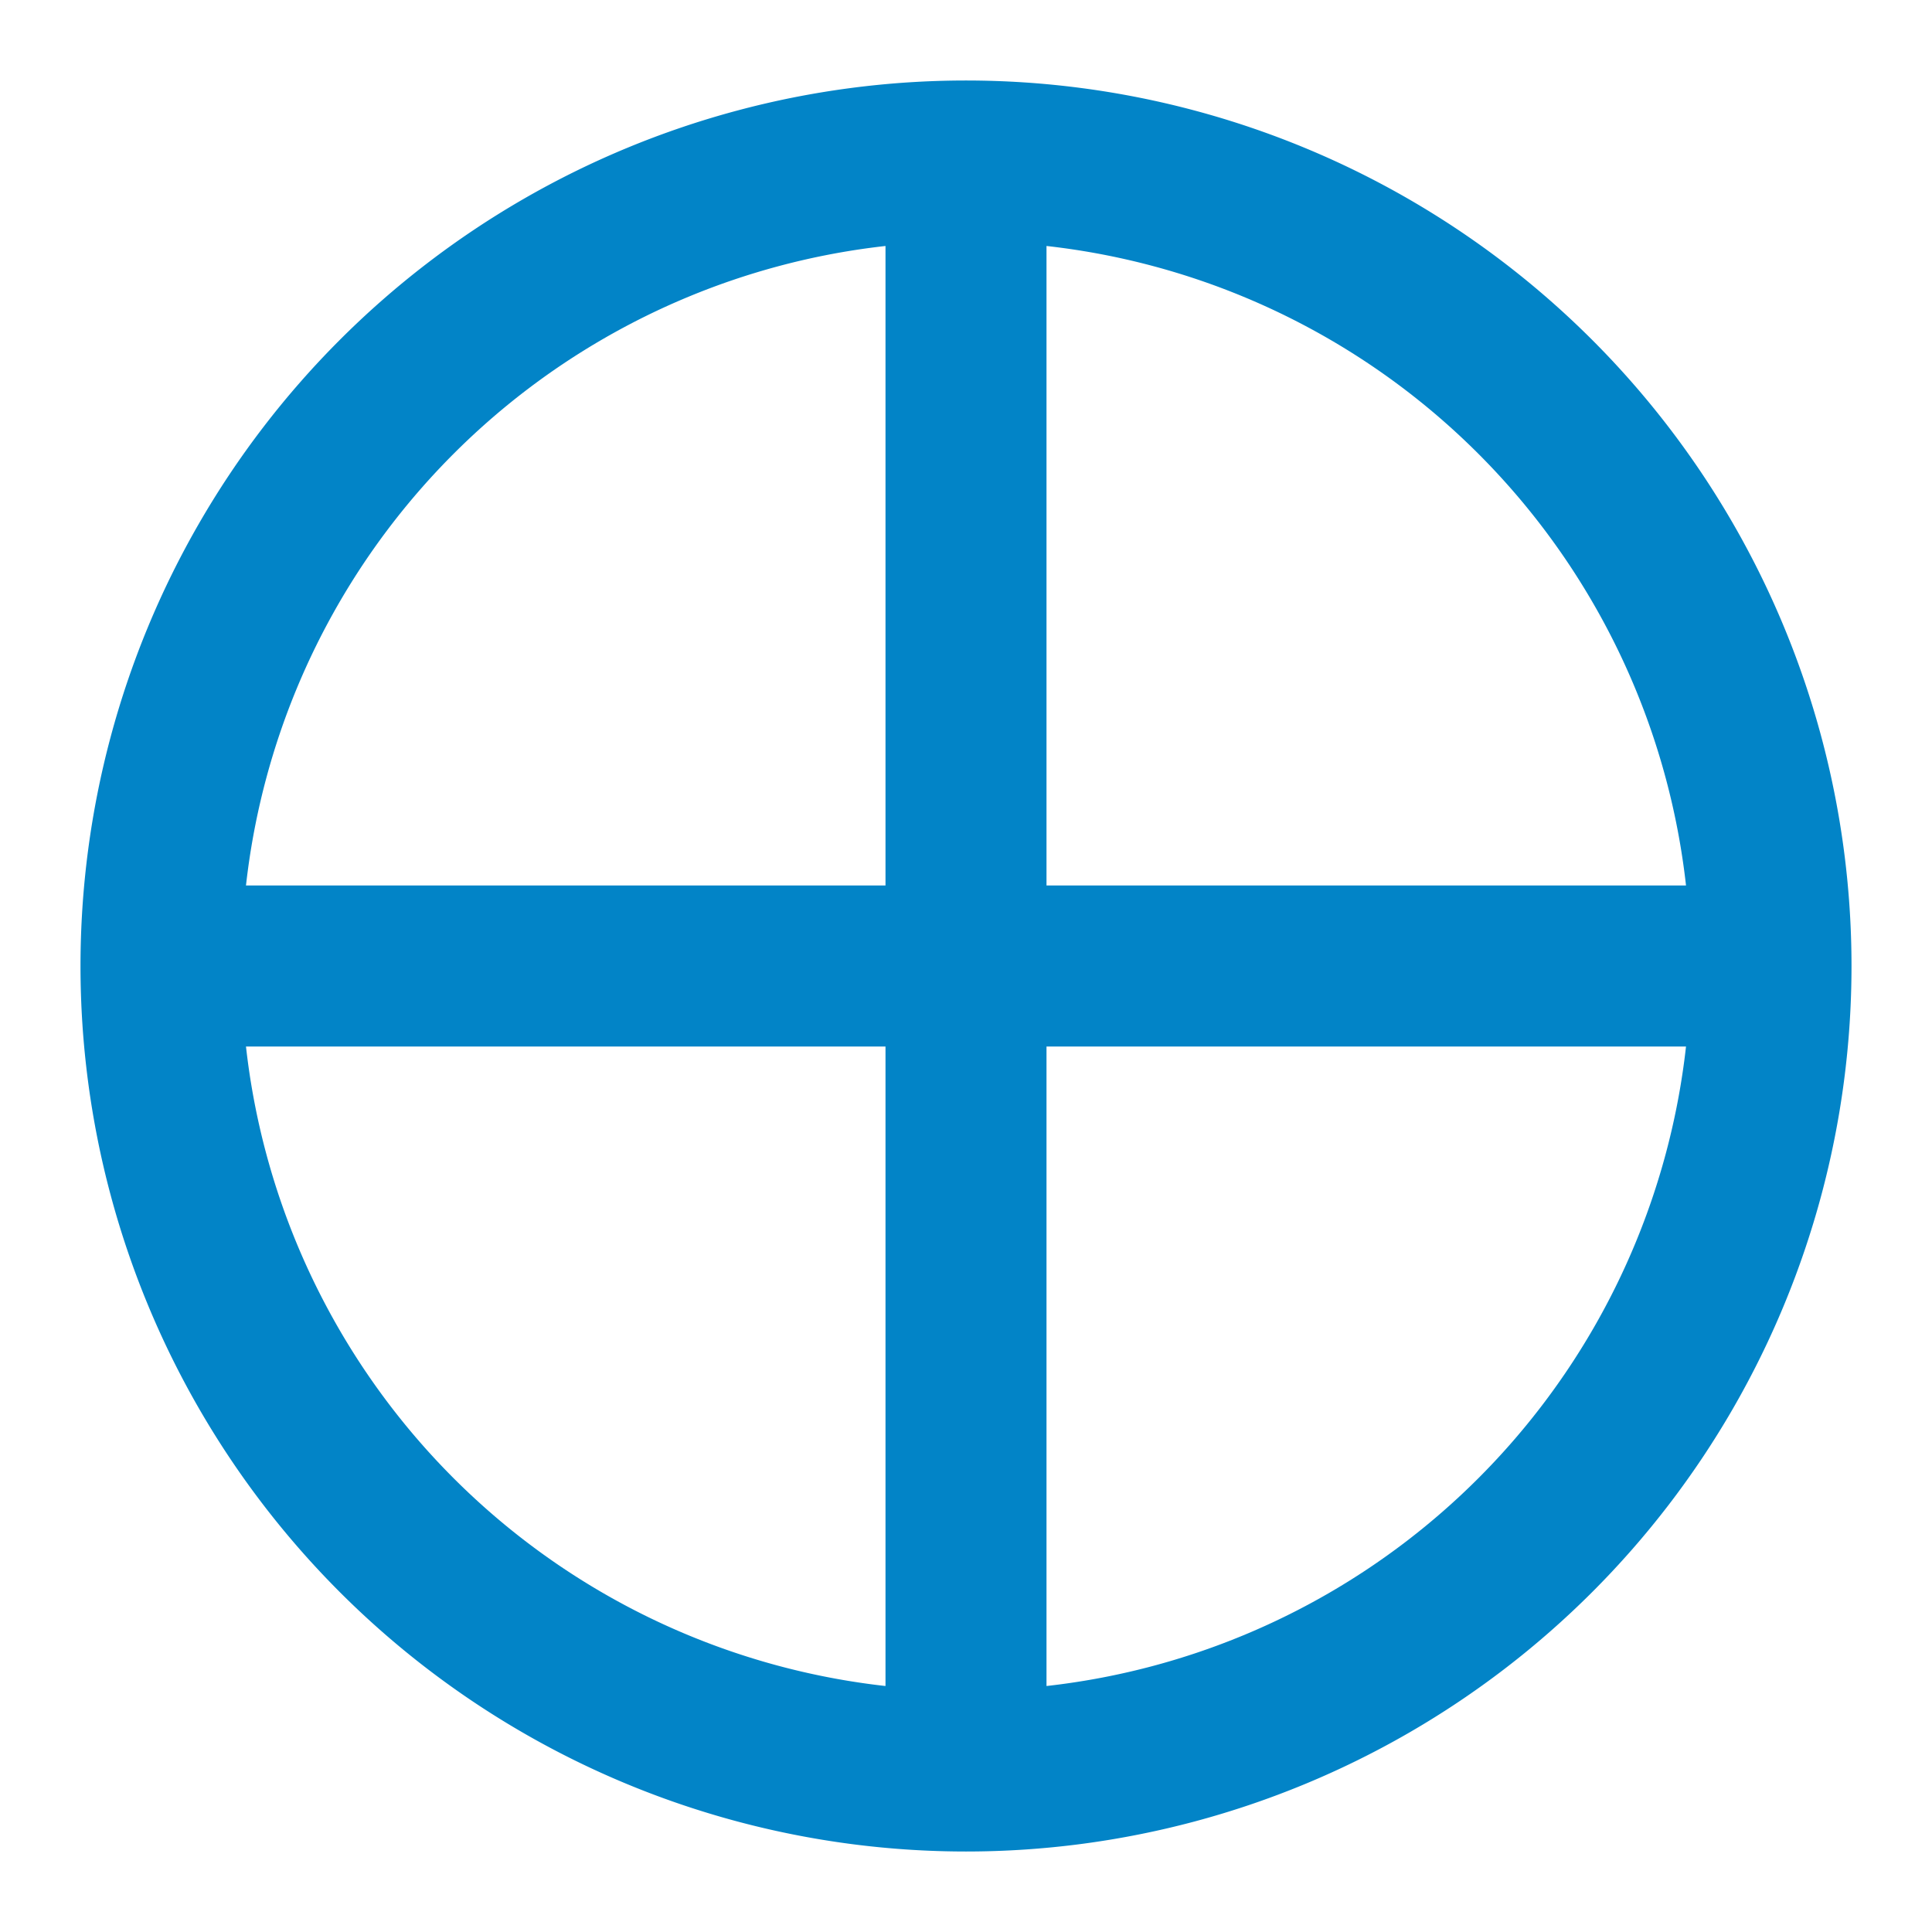
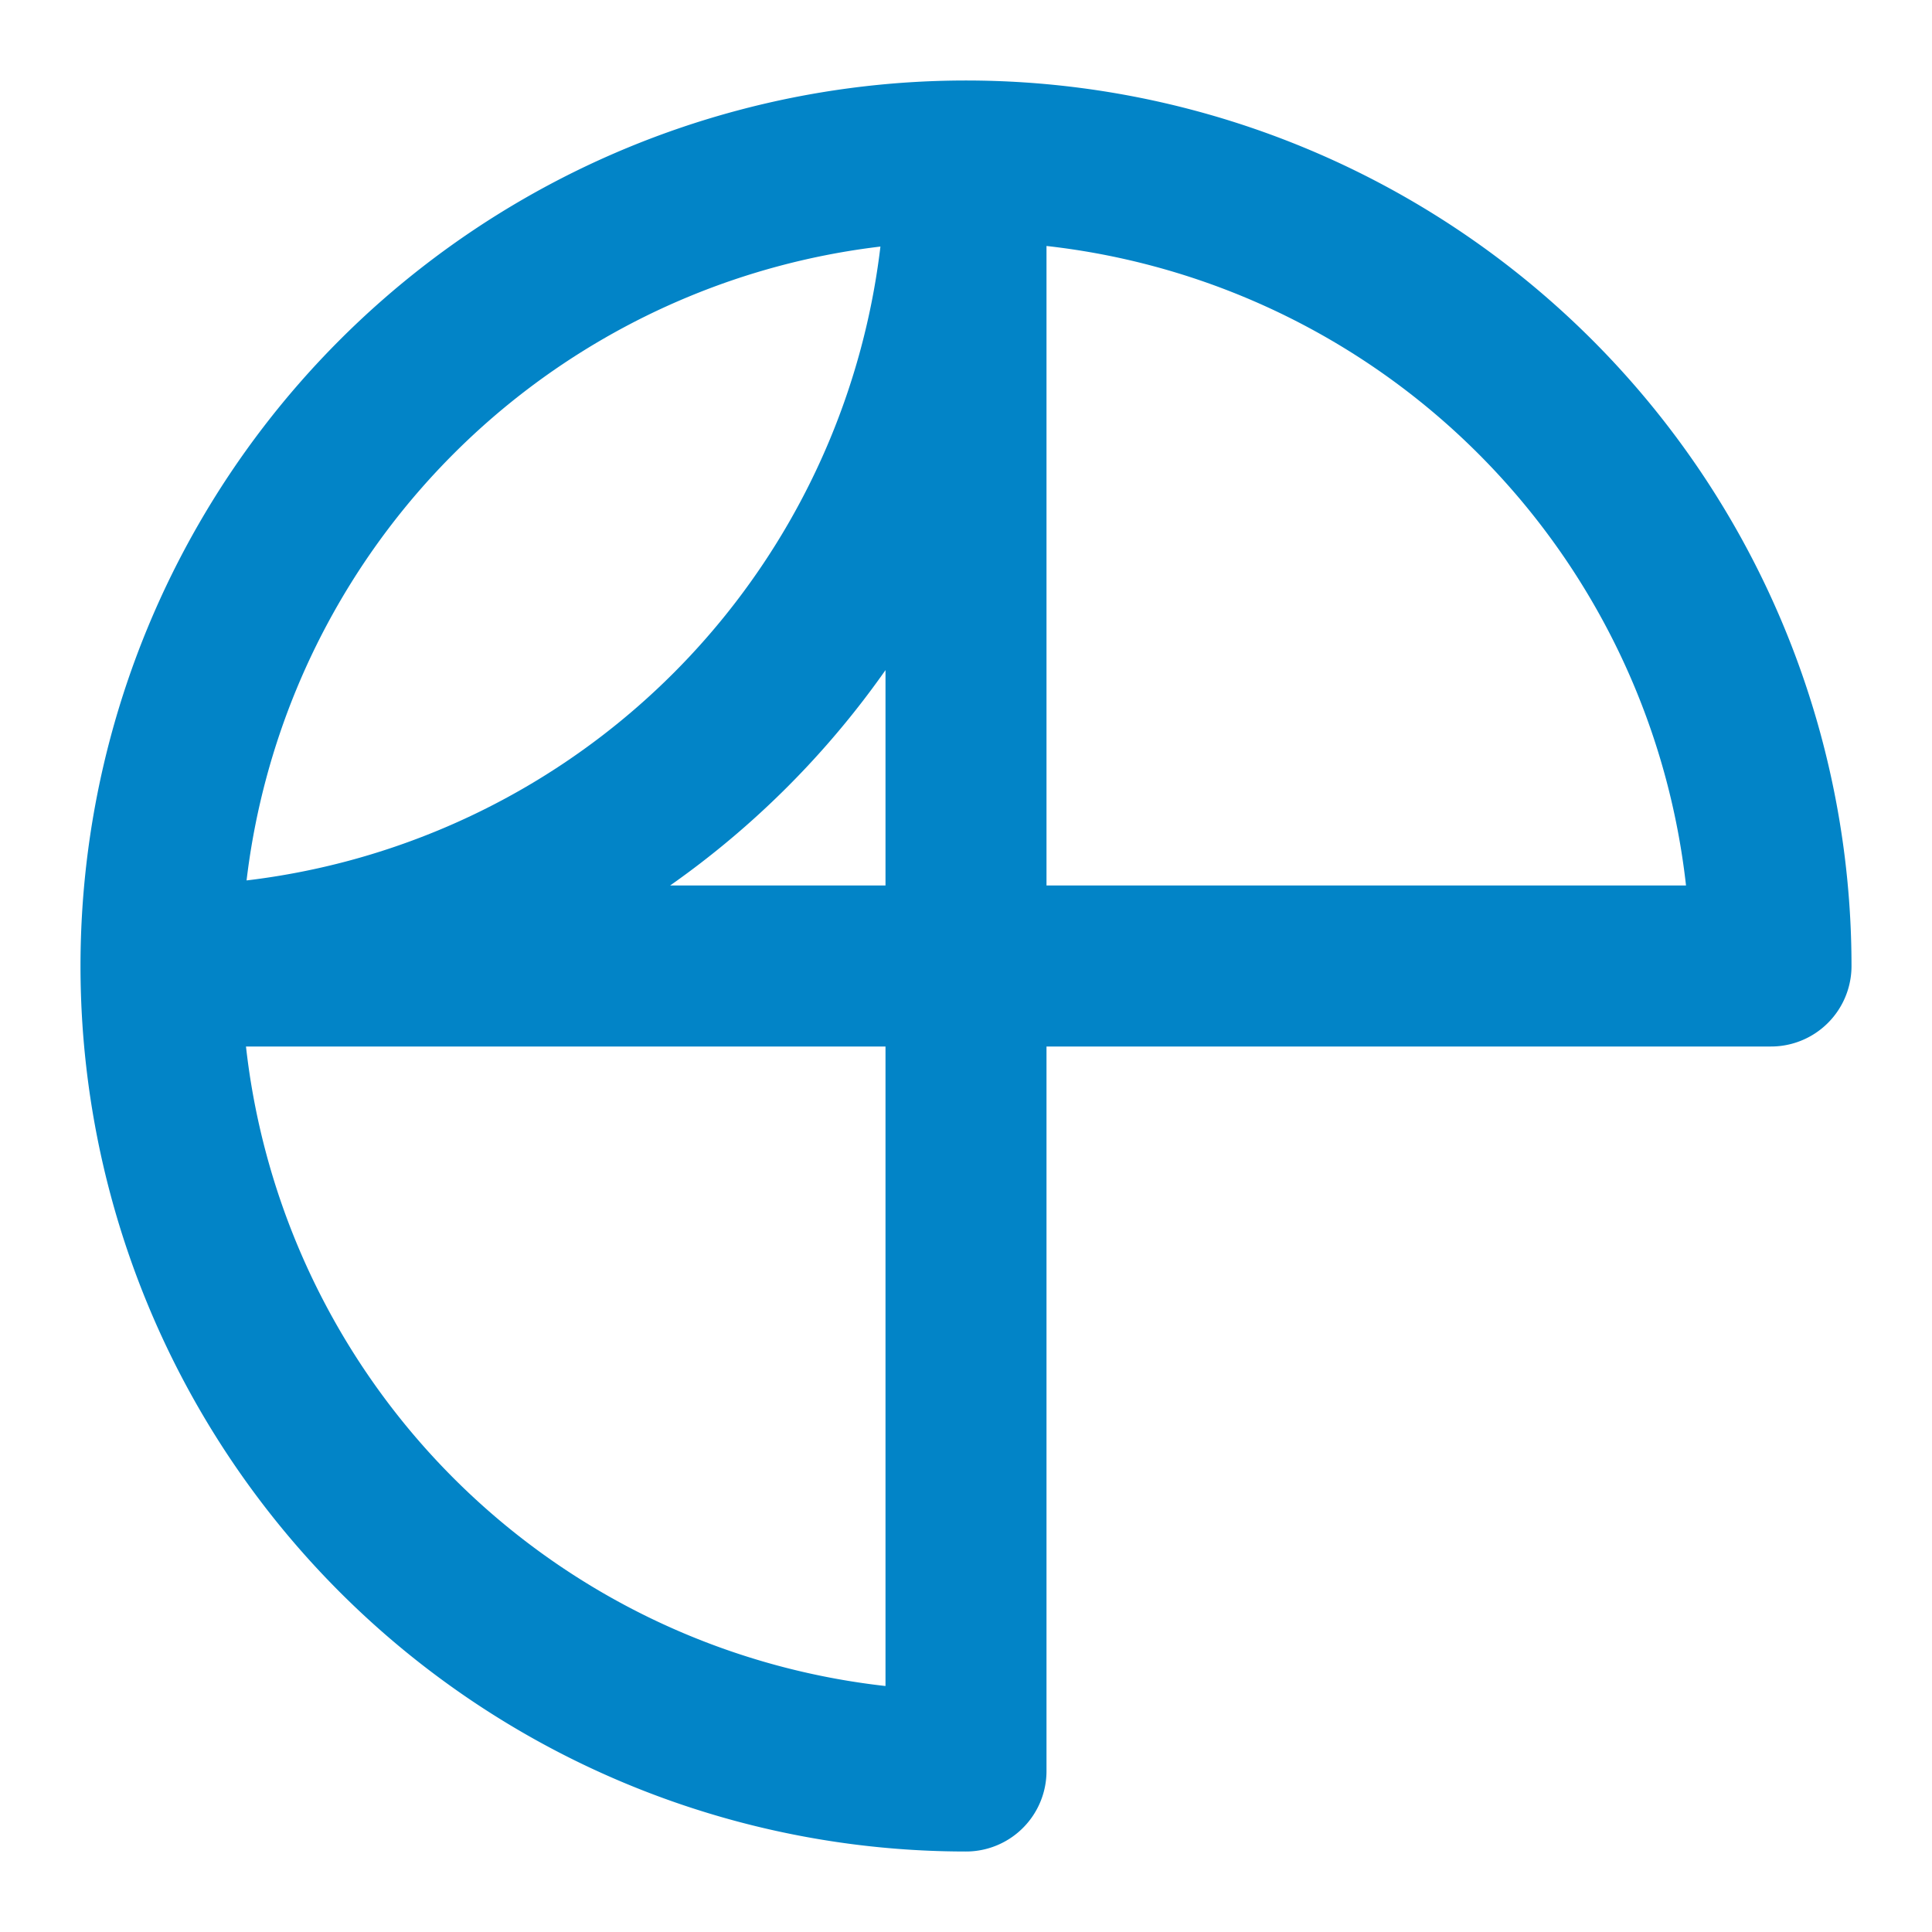
<svg xmlns="http://www.w3.org/2000/svg" viewBox="0 0 24 24" fill="none" stroke="#0284c7" stroke-width="2" stroke-linecap="round" stroke-linejoin="round">
-   <path d="M12 2v20M2 12h20M12 2a10 10 0 0 0-10 10M12 2a10 10 0 0 1 10 10M12 22a10 10 0 0 1-10-10M12 22a10 10 0 0 0 10-10" />
+   <path d="M12 2v20M2 12h20M12 2a10 10 0 0 0-10 10M12 2a10 10 0 0 1 10 10M12 22a10 10 0 0 1-10-10a10 10 0 0 0 10-10" />
</svg>